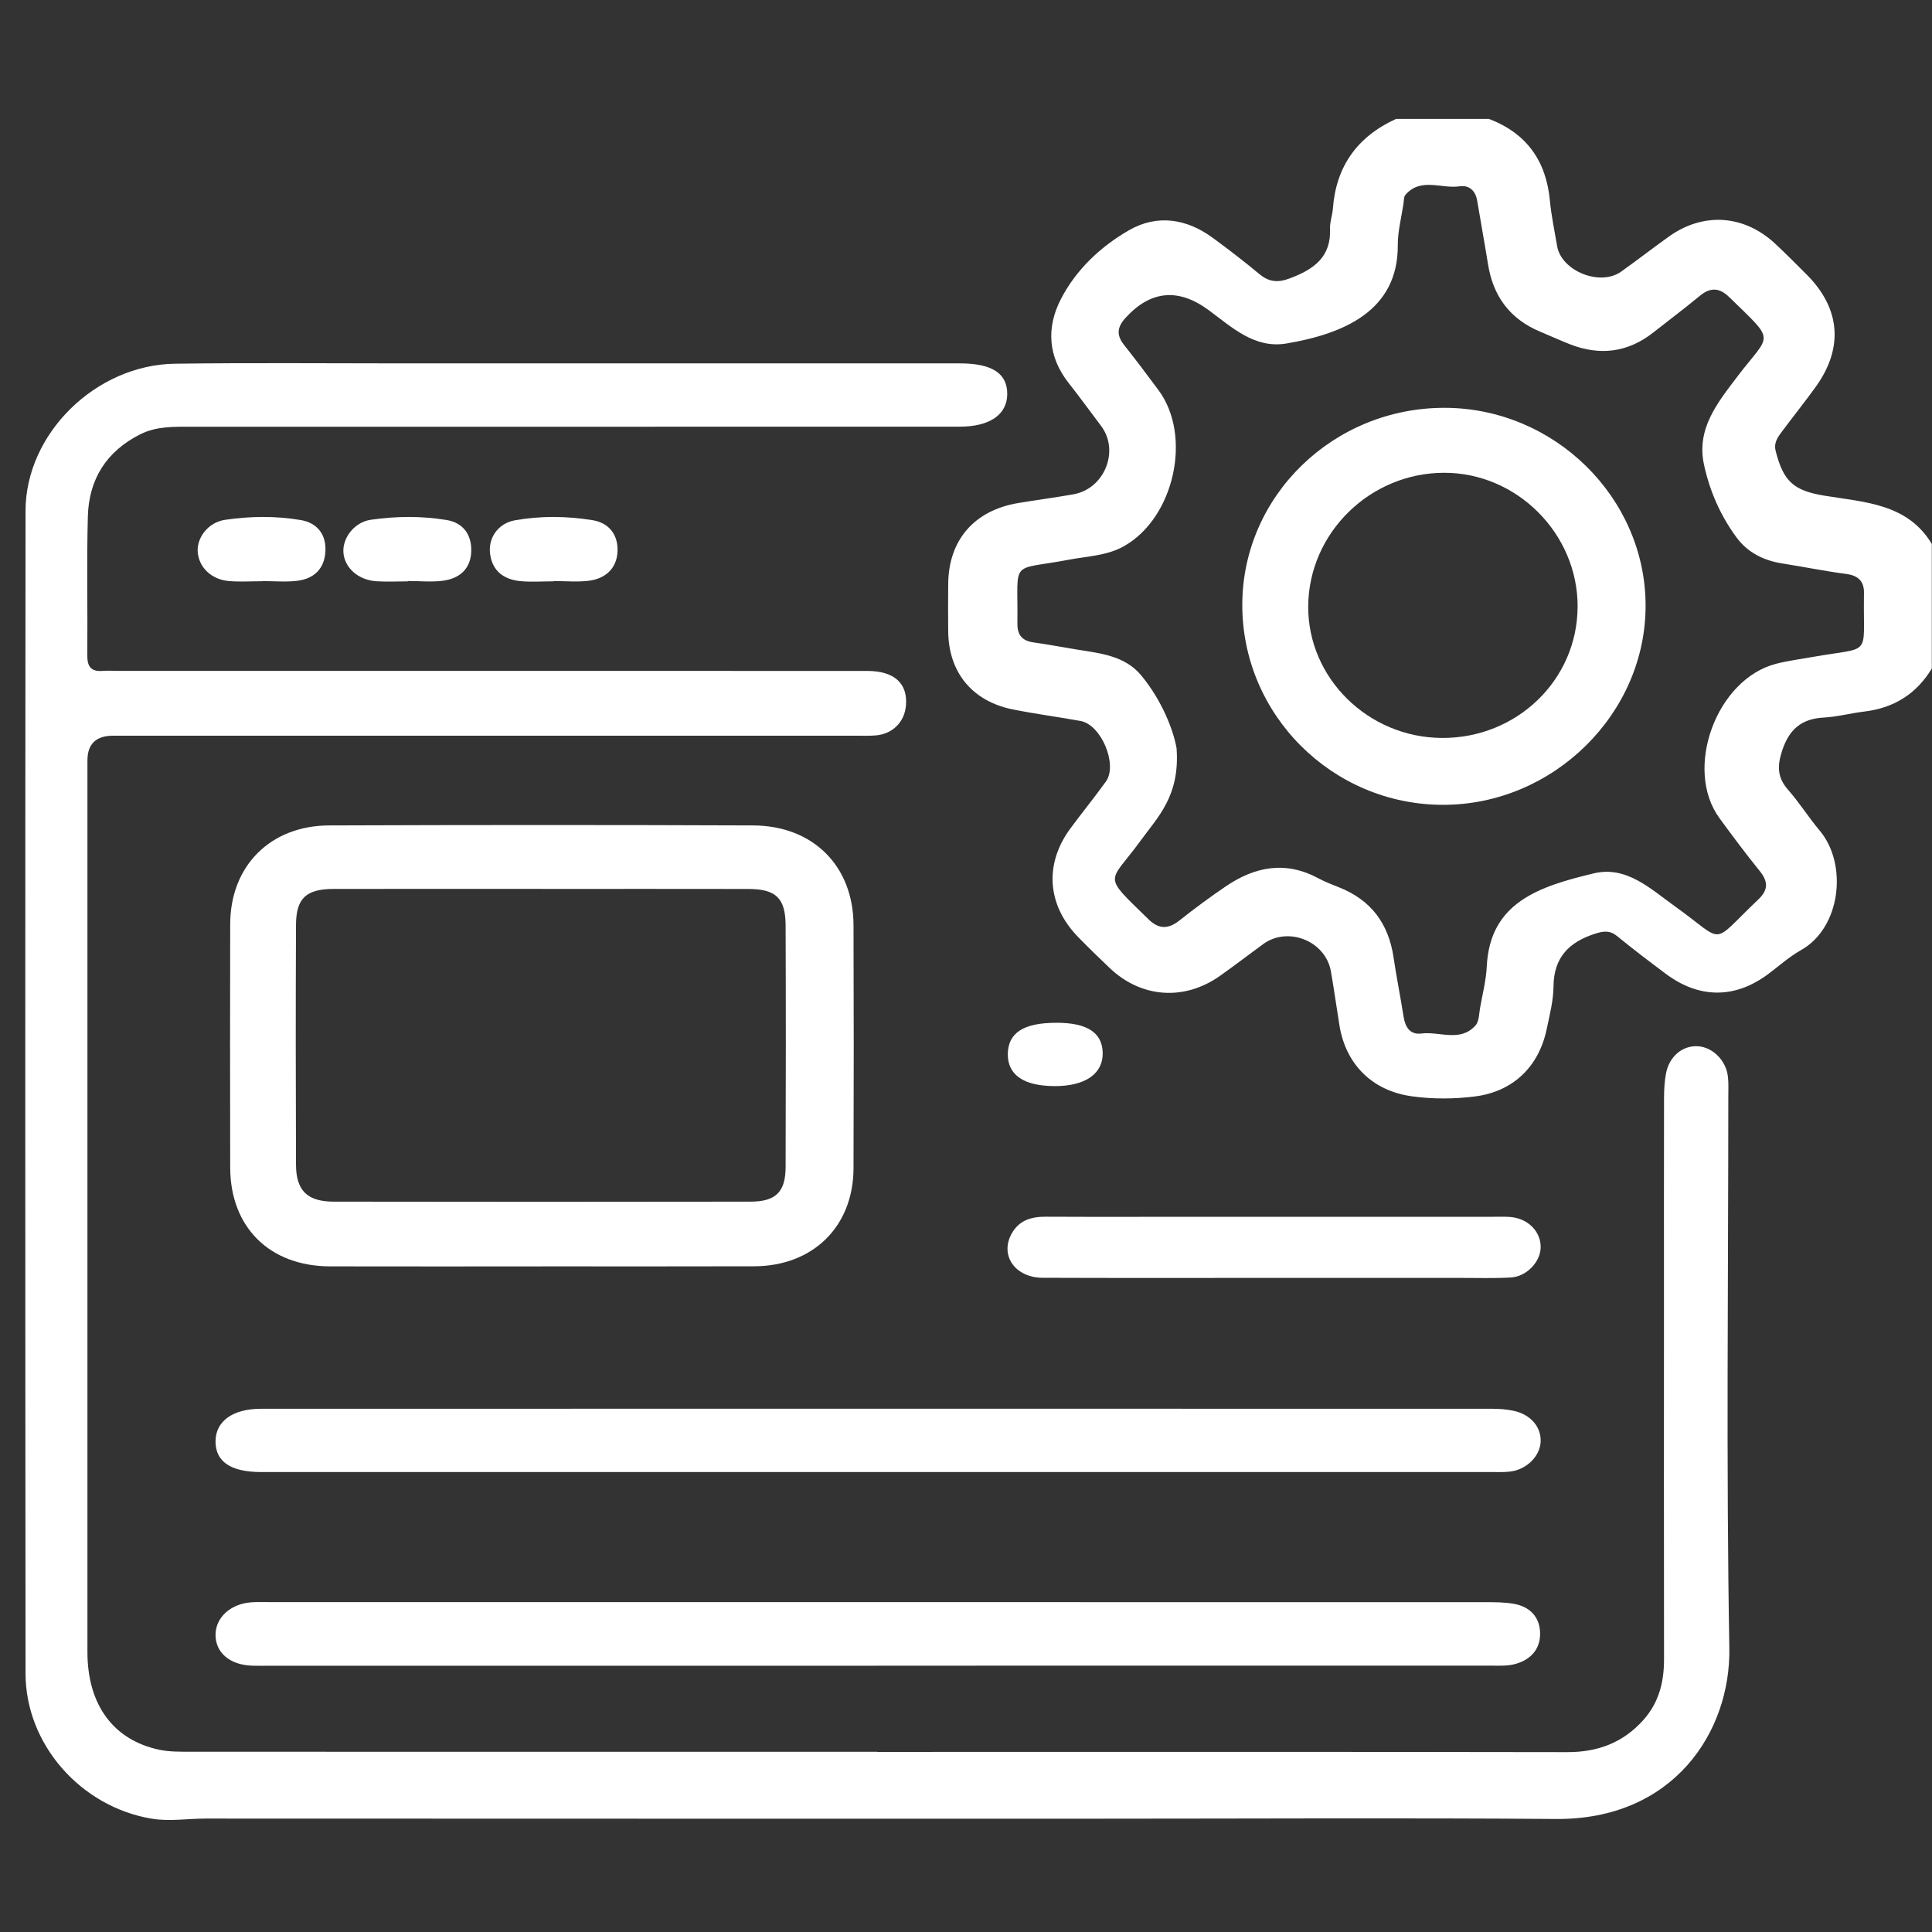
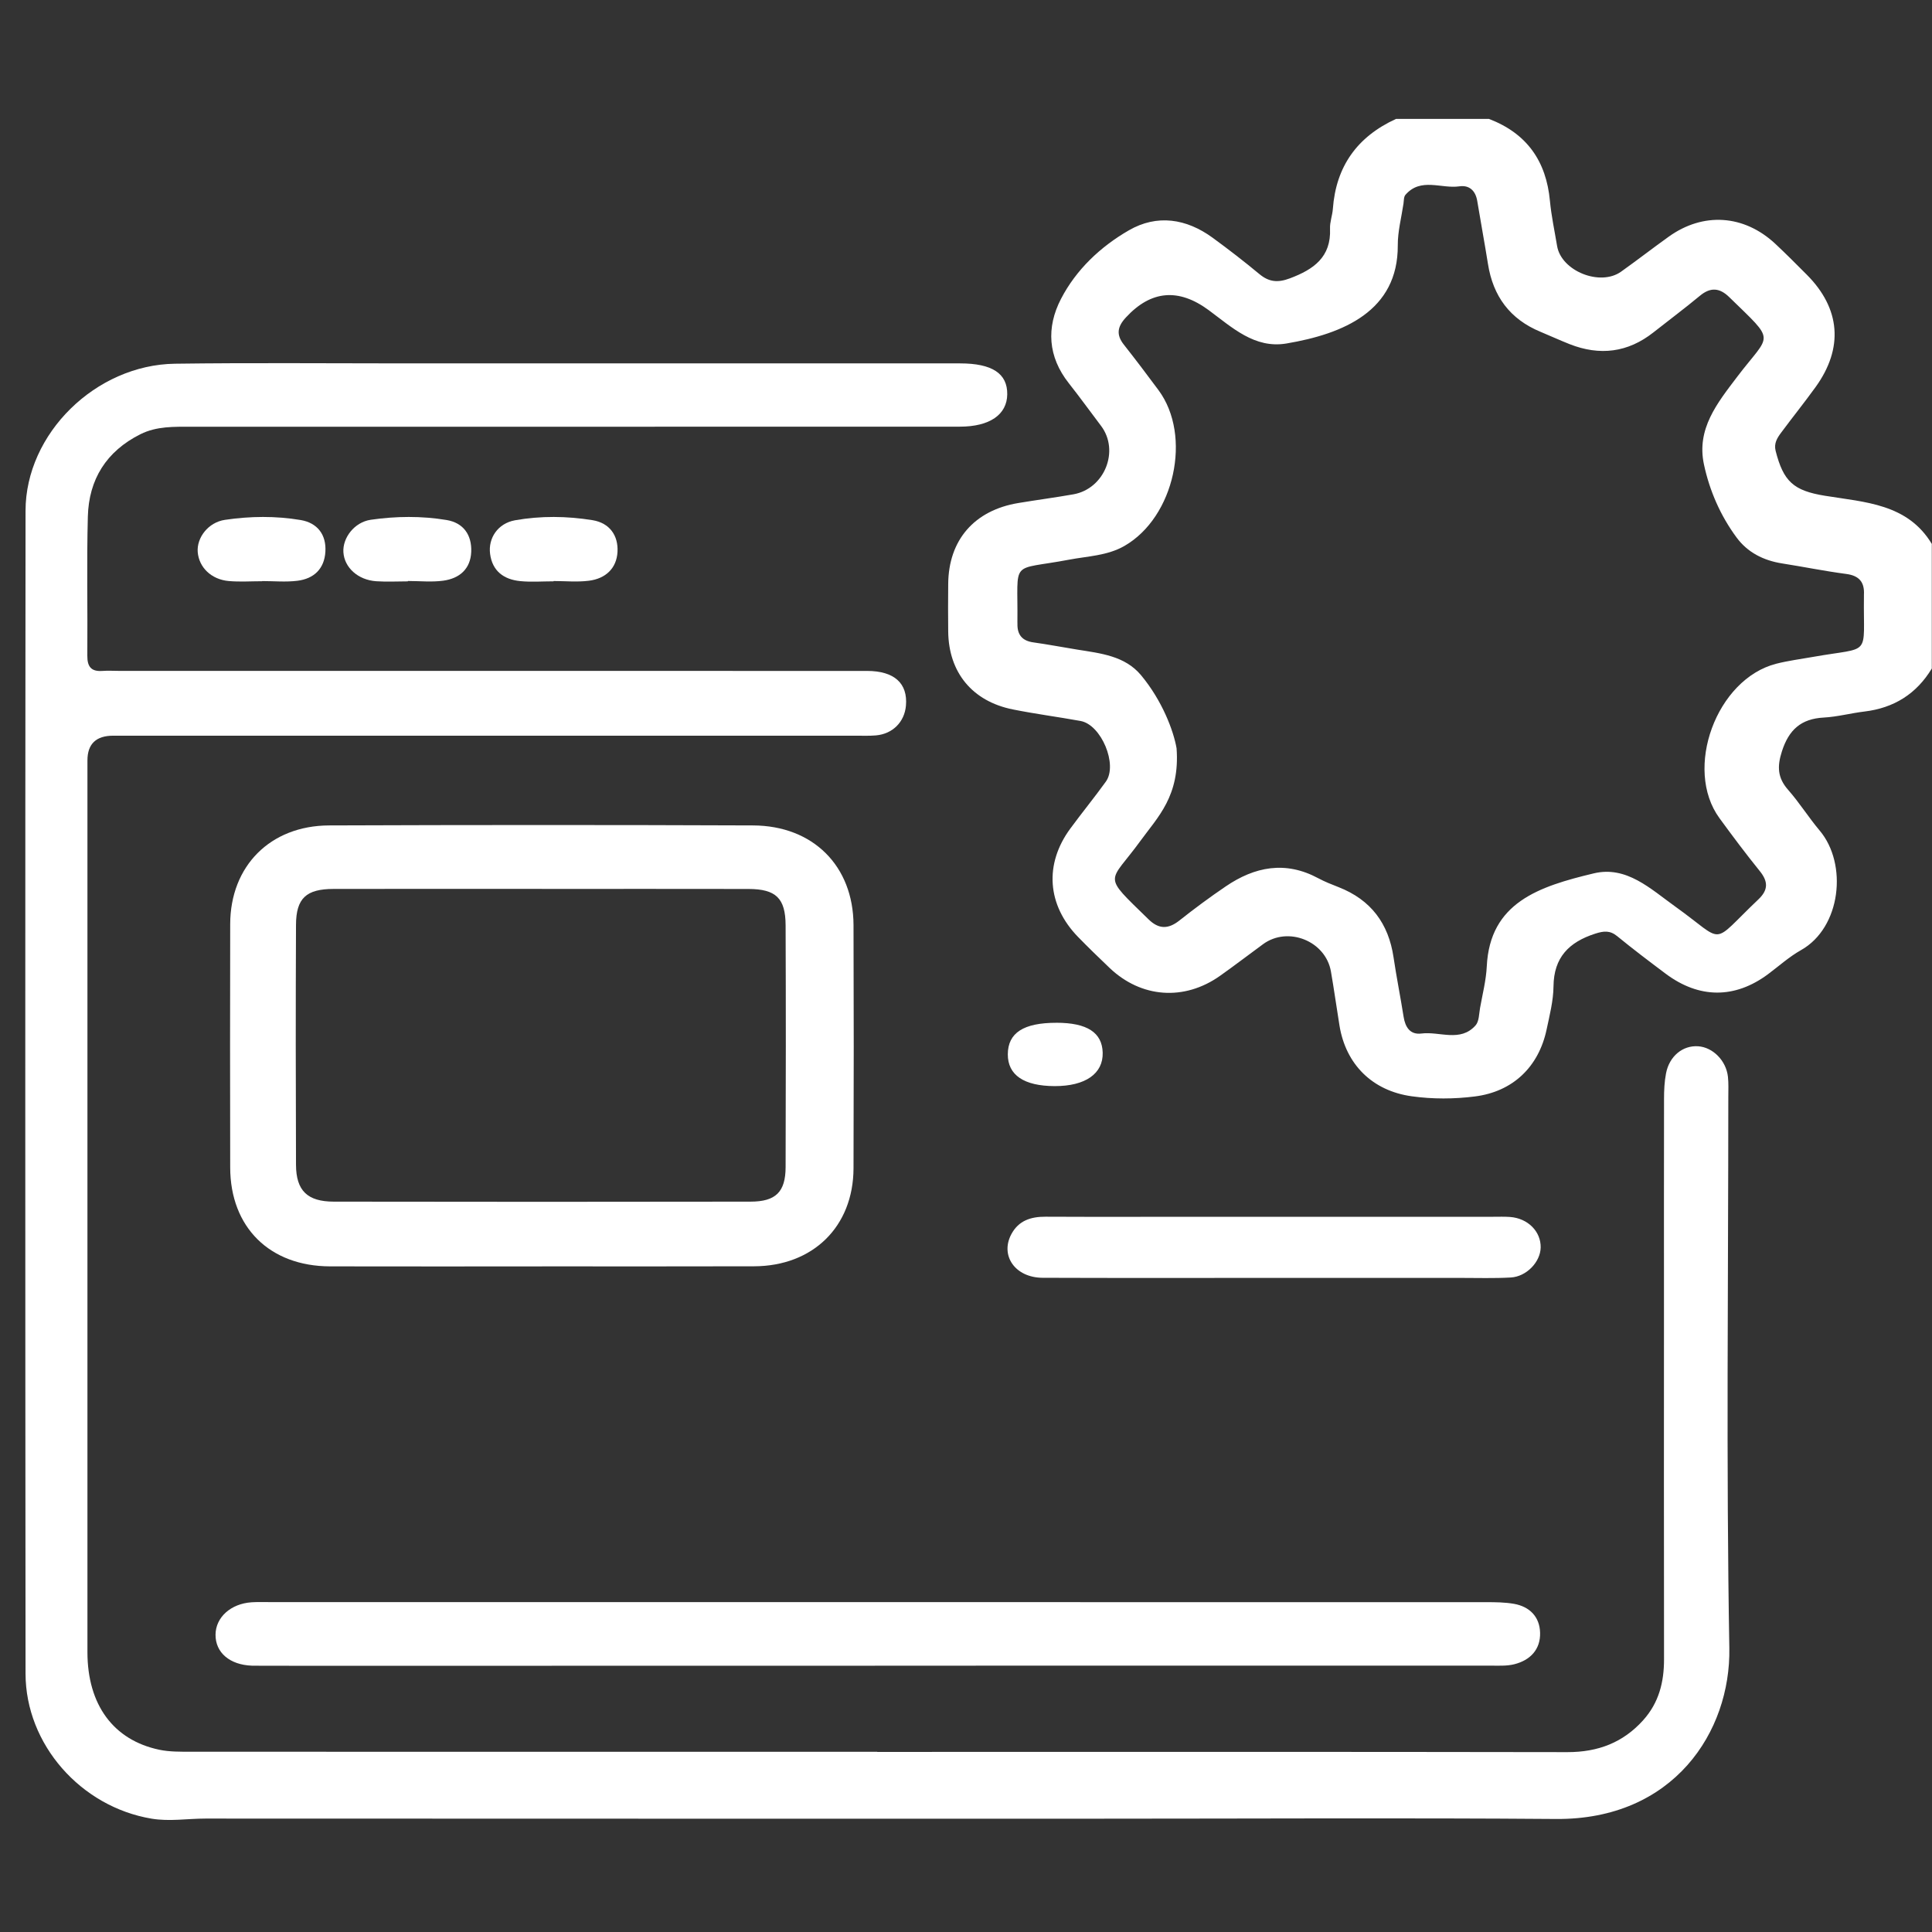
<svg xmlns="http://www.w3.org/2000/svg" width="100" height="100" viewBox="0 0 100 100" fill="none">
  <rect x="0" y="0" width="100" height="100" fill="#333333" stroke="none" />
  <g clip-path="url(#clip0_632_3720)">
    <path d="M99.991 34.601C99.198 35.912 98.033 36.648 96.493 36.83C95.792 36.914 95.103 37.102 94.403 37.14C93.214 37.203 92.589 37.778 92.232 38.888C91.981 39.669 92 40.254 92.552 40.881C93.139 41.548 93.613 42.31 94.186 42.99C95.645 44.721 95.294 48.012 93.22 49.178C92.612 49.52 92.081 49.999 91.519 50.419C89.798 51.702 87.944 51.698 86.205 50.392C85.363 49.76 84.522 49.125 83.708 48.458C83.331 48.15 83.017 48.183 82.571 48.325C81.205 48.764 80.425 49.558 80.409 51.052C80.402 51.8 80.207 52.553 80.051 53.292C79.639 55.228 78.3 56.505 76.341 56.752C75.261 56.889 74.157 56.894 73.076 56.744C71.031 56.463 69.66 55.093 69.332 53.087C69.18 52.152 69.051 51.213 68.888 50.28C68.612 48.705 66.669 47.926 65.378 48.869C64.631 49.414 63.898 49.98 63.141 50.514C61.291 51.819 59.068 51.656 57.435 50.102C56.881 49.575 56.331 49.041 55.798 48.494C54.197 46.847 54.044 44.728 55.399 42.887C56.001 42.068 56.646 41.28 57.24 40.455C57.867 39.581 57.003 37.514 55.932 37.318C54.766 37.106 53.587 36.954 52.425 36.72C50.327 36.3 49.102 34.807 49.079 32.69C49.069 31.869 49.071 31.047 49.079 30.226C49.096 27.953 50.428 26.414 52.711 26.036C53.658 25.878 54.614 25.753 55.559 25.586C57.174 25.299 57.962 23.329 56.989 22.042C56.433 21.307 55.893 20.56 55.322 19.836C54.237 18.463 54.15 16.952 54.916 15.472C55.7 13.958 56.958 12.77 58.431 11.921C59.89 11.079 61.407 11.313 62.765 12.305C63.589 12.907 64.398 13.532 65.183 14.184C65.683 14.6 66.138 14.642 66.762 14.408C68.001 13.944 68.904 13.304 68.842 11.837C68.827 11.497 68.964 11.153 68.989 10.807C69.149 8.621 70.243 7.078 72.256 6.156H77.071C79.041 6.909 80.035 8.353 80.224 10.399C80.298 11.182 80.466 11.955 80.595 12.732C80.811 14.026 82.816 14.837 83.906 14.062C84.738 13.471 85.543 12.844 86.371 12.252C88.158 10.969 90.265 11.108 91.884 12.614C92.442 13.135 92.98 13.677 93.519 14.218C95.265 15.968 95.431 18.016 93.976 20.032C93.401 20.828 92.784 21.596 92.197 22.386C91.99 22.664 91.807 22.945 91.907 23.34C92.311 24.923 92.832 25.396 94.455 25.66C96.525 25.998 98.729 26.065 99.99 28.153V34.599L99.991 34.601ZM60.899 38.73C61.082 41.202 59.919 42.296 59.033 43.518C57.394 45.777 57.001 45.196 59.448 47.584C59.982 48.107 60.474 48.099 61.051 47.641C61.825 47.028 62.622 46.438 63.441 45.882C64.948 44.856 66.534 44.544 68.23 45.456C68.568 45.637 68.927 45.779 69.284 45.918C70.963 46.575 71.87 47.805 72.129 49.547C72.281 50.577 72.488 51.599 72.65 52.627C72.735 53.166 72.987 53.569 73.574 53.495C74.514 53.375 75.585 53.962 76.374 53.075C76.561 52.866 76.552 52.479 76.608 52.169C76.735 51.455 76.92 50.74 76.955 50.022C77.115 46.714 79.655 45.884 82.494 45.205C84.188 44.801 85.427 46.005 86.705 46.919C89.376 48.831 88.47 48.965 91.012 46.554C91.537 46.057 91.521 45.621 91.079 45.078C90.36 44.189 89.675 43.273 89.001 42.35C87.133 39.796 88.841 35.145 91.94 34.354C92.56 34.197 93.198 34.115 93.829 34.003C96.919 33.454 96.435 34.064 96.477 30.877C96.477 30.845 96.475 30.815 96.477 30.782C96.512 30.14 96.24 29.796 95.557 29.707C94.445 29.561 93.345 29.336 92.237 29.162C91.272 29.01 90.448 28.588 89.883 27.818C89.047 26.686 88.488 25.401 88.196 24.039C87.803 22.2 88.881 20.868 89.914 19.506C91.659 17.203 91.965 17.78 89.503 15.377C89.007 14.894 88.536 14.854 87.986 15.31C87.201 15.962 86.382 16.572 85.581 17.205C84.256 18.25 82.804 18.427 81.243 17.813C80.738 17.613 80.243 17.385 79.74 17.176C78.148 16.519 77.279 15.324 77.017 13.663C76.843 12.573 76.641 11.486 76.461 10.397C76.374 9.873 76.052 9.569 75.537 9.645C74.603 9.781 73.541 9.168 72.746 10.084C72.656 10.188 72.667 10.384 72.644 10.54C72.538 11.258 72.345 11.976 72.349 12.694C72.368 16.103 69.525 17.283 66.586 17.779C64.936 18.058 63.769 16.943 62.562 16.053C61.002 14.903 59.575 15.027 58.282 16.426C57.834 16.905 57.763 17.323 58.172 17.841C58.782 18.615 59.376 19.399 59.963 20.192C61.715 22.557 60.789 26.773 58.201 28.257C57.311 28.768 56.298 28.785 55.33 28.97C52.228 29.557 52.699 28.888 52.661 32.187C52.661 32.219 52.663 32.249 52.663 32.282C52.649 32.84 52.894 33.167 53.483 33.249C54.243 33.355 54.999 33.501 55.758 33.623C56.966 33.817 58.224 33.944 59.062 34.951C60.16 36.27 60.743 37.826 60.899 38.732V38.73Z" fill="white" />
    <path d="M45.407 90.679C57.314 90.679 69.223 90.669 81.13 90.69C82.711 90.692 84.01 90.198 85.055 89.033C85.866 88.129 86.132 87.063 86.13 85.881C86.119 79.752 86.127 73.622 86.127 67.493C86.127 63.955 86.123 60.415 86.13 56.877C86.13 56.437 86.15 55.99 86.233 55.559C86.404 54.664 87.101 54.1 87.896 54.155C88.657 54.206 89.347 54.898 89.438 55.736C89.475 56.08 89.457 56.429 89.457 56.777C89.457 66.286 89.344 75.798 89.51 85.306C89.585 89.626 86.63 94.198 80.536 94.15C72.641 94.089 64.744 94.135 56.849 94.135C41.443 94.135 26.038 94.137 10.63 94.129C9.702 94.129 8.771 94.289 7.843 94.133C4.184 93.521 1.326 90.291 1.322 86.626C1.305 66.564 1.303 46.502 1.322 26.439C1.326 22.44 4.958 18.883 9.057 18.826C12.973 18.773 16.888 18.809 20.804 18.809C30.434 18.809 40.062 18.809 49.691 18.809C51.353 18.809 52.148 19.331 52.135 20.411C52.123 21.459 51.231 22.084 49.676 22.084C36.42 22.09 23.164 22.086 9.908 22.088C9.011 22.088 8.108 22.056 7.27 22.474C5.497 23.361 4.597 24.822 4.547 26.736C4.483 29.135 4.539 31.537 4.52 33.939C4.516 34.497 4.711 34.771 5.302 34.727C5.589 34.706 5.879 34.725 6.168 34.725C19.071 34.725 31.974 34.725 44.877 34.727C46.289 34.727 46.994 35.369 46.891 36.528C46.816 37.37 46.204 37.988 45.34 38.064C44.989 38.094 44.633 38.079 44.28 38.079C31.474 38.079 18.668 38.079 5.861 38.079C4.974 38.079 4.528 38.504 4.526 39.356C4.526 54.742 4.524 70.128 4.526 85.515C4.526 88.237 5.869 90.067 8.247 90.567C8.771 90.677 9.329 90.669 9.873 90.669C21.717 90.675 33.56 90.673 45.403 90.673L45.407 90.679Z" fill="white" />
    <path d="M28.058 65.549C24.401 65.549 20.742 65.556 17.085 65.547C13.957 65.539 11.921 63.525 11.915 60.43C11.907 56.229 11.905 52.03 11.915 47.829C11.922 44.829 13.985 42.735 17.035 42.724C24.351 42.697 31.665 42.695 38.98 42.724C42.091 42.737 44.166 44.829 44.178 47.877C44.193 52.078 44.193 56.277 44.178 60.477C44.166 63.487 42.082 65.534 39.031 65.543C35.374 65.554 31.715 65.547 28.058 65.547V65.549ZM28.054 46.009C24.459 46.009 20.863 46.005 17.268 46.011C15.85 46.013 15.327 46.49 15.321 47.873C15.303 52.013 15.305 56.151 15.321 60.291C15.327 61.627 15.909 62.195 17.278 62.197C24.468 62.209 31.659 62.209 38.849 62.197C40.156 62.195 40.66 61.692 40.663 60.407C40.677 56.237 40.679 52.066 40.663 47.894C40.657 46.488 40.16 46.017 38.743 46.013C35.181 46.005 31.616 46.011 28.054 46.011V46.009Z" fill="white" />
-     <path d="M45.279 86.219C34.822 86.219 24.362 86.219 13.904 86.219C13.615 86.219 13.327 86.225 13.038 86.215C11.892 86.173 11.15 85.539 11.156 84.612C11.162 83.713 11.944 83.006 13.021 82.934C13.308 82.915 13.598 82.924 13.887 82.924C34.901 82.924 55.913 82.924 76.927 82.928C77.405 82.928 77.894 82.932 78.362 83.014C79.188 83.16 79.694 83.696 79.715 84.511C79.738 85.373 79.21 85.932 78.38 86.141C77.984 86.24 77.552 86.213 77.137 86.213C66.519 86.217 55.899 86.215 45.281 86.215L45.279 86.219Z" fill="white" />
-     <path d="M45.403 76.193C34.777 76.193 24.154 76.193 13.528 76.193C11.946 76.193 11.154 75.659 11.156 74.605C11.16 73.569 12.032 72.92 13.507 72.918C34.756 72.912 56.005 72.914 77.257 72.918C77.608 72.918 77.965 72.946 78.308 73.015C79.217 73.193 79.792 73.866 79.742 74.649C79.696 75.397 78.992 76.081 78.142 76.171C77.793 76.209 77.438 76.191 77.085 76.191C66.525 76.191 55.963 76.191 45.403 76.191V76.193Z" fill="white" />
+     <path d="M45.279 86.219C13.615 86.219 13.327 86.225 13.038 86.215C11.892 86.173 11.15 85.539 11.156 84.612C11.162 83.713 11.944 83.006 13.021 82.934C13.308 82.915 13.598 82.924 13.887 82.924C34.901 82.924 55.913 82.924 76.927 82.928C77.405 82.928 77.894 82.932 78.362 83.014C79.188 83.16 79.694 83.696 79.715 84.511C79.738 85.373 79.21 85.932 78.38 86.141C77.984 86.24 77.552 86.213 77.137 86.213C66.519 86.217 55.899 86.215 45.281 86.215L45.279 86.219Z" fill="white" />
    <path d="M65.889 66.144C61.913 66.144 57.94 66.153 53.965 66.138C52.548 66.132 51.751 64.991 52.349 63.877C52.724 63.18 53.351 62.973 54.117 62.977C56.873 62.99 59.63 62.98 62.388 62.98C67.358 62.98 72.325 62.98 77.294 62.98C77.582 62.98 77.873 62.969 78.159 62.99C79.083 63.058 79.762 63.742 79.745 64.573C79.73 65.316 79.016 66.077 78.197 66.123C77.335 66.172 76.466 66.144 75.602 66.144C72.364 66.144 69.127 66.144 65.889 66.144Z" fill="white" />
    <path d="M28.656 30.089C28.079 30.089 27.496 30.135 26.925 30.078C26.074 29.994 25.483 29.555 25.367 28.668C25.261 27.855 25.767 27.089 26.659 26.929C27.986 26.694 29.343 26.709 30.674 26.925C31.553 27.07 32.008 27.718 31.962 28.565C31.915 29.424 31.338 29.952 30.48 30.059C29.879 30.135 29.264 30.074 28.654 30.074C28.654 30.078 28.654 30.081 28.654 30.087L28.656 30.089Z" fill="white" />
    <path d="M13.569 30.084C12.992 30.084 12.411 30.125 11.838 30.074C10.935 29.994 10.298 29.365 10.234 28.575C10.176 27.834 10.773 27.036 11.645 26.907C12.946 26.715 14.271 26.698 15.568 26.918C16.425 27.064 16.896 27.671 16.842 28.556C16.79 29.438 16.253 29.954 15.393 30.061C14.793 30.135 14.177 30.076 13.567 30.076C13.567 30.078 13.567 30.082 13.567 30.084H13.569Z" fill="white" />
    <path d="M21.11 30.091C20.566 30.091 20.018 30.122 19.476 30.085C18.528 30.021 17.822 29.375 17.774 28.579C17.729 27.843 18.337 27.028 19.192 26.903C20.493 26.715 21.817 26.7 23.116 26.916C23.992 27.062 24.424 27.693 24.391 28.558C24.356 29.449 23.785 29.943 22.936 30.057C22.338 30.137 21.72 30.072 21.112 30.072C21.112 30.078 21.112 30.084 21.112 30.089L21.11 30.091Z" fill="white" />
    <path d="M54.681 52.938C56.267 52.938 57.047 53.443 57.075 54.484C57.104 55.573 56.178 56.219 54.596 56.217C52.998 56.213 52.16 55.645 52.164 54.57C52.17 53.46 52.977 52.938 54.681 52.939V52.938Z" fill="white" />
-     <path d="M74.795 21.109C80.457 21.128 85.156 25.747 85.176 31.318C85.197 36.935 80.401 41.662 74.689 41.658C68.948 41.654 64.274 36.978 64.301 31.267C64.328 25.645 69.033 21.09 74.795 21.109ZM81.658 31.407C81.669 27.617 78.506 24.453 74.724 24.471C70.899 24.488 67.746 27.59 67.713 31.366C67.682 35.086 70.806 38.172 74.627 38.196C78.51 38.221 81.644 35.192 81.656 31.407H81.658Z" fill="white" />
  </g>
  <defs>
    <clipPath id="clip0_632_3720">
      <rect width="99" height="88.225" fill="white" transform="translate(1 6)" />
    </clipPath>
  </defs>
</svg>